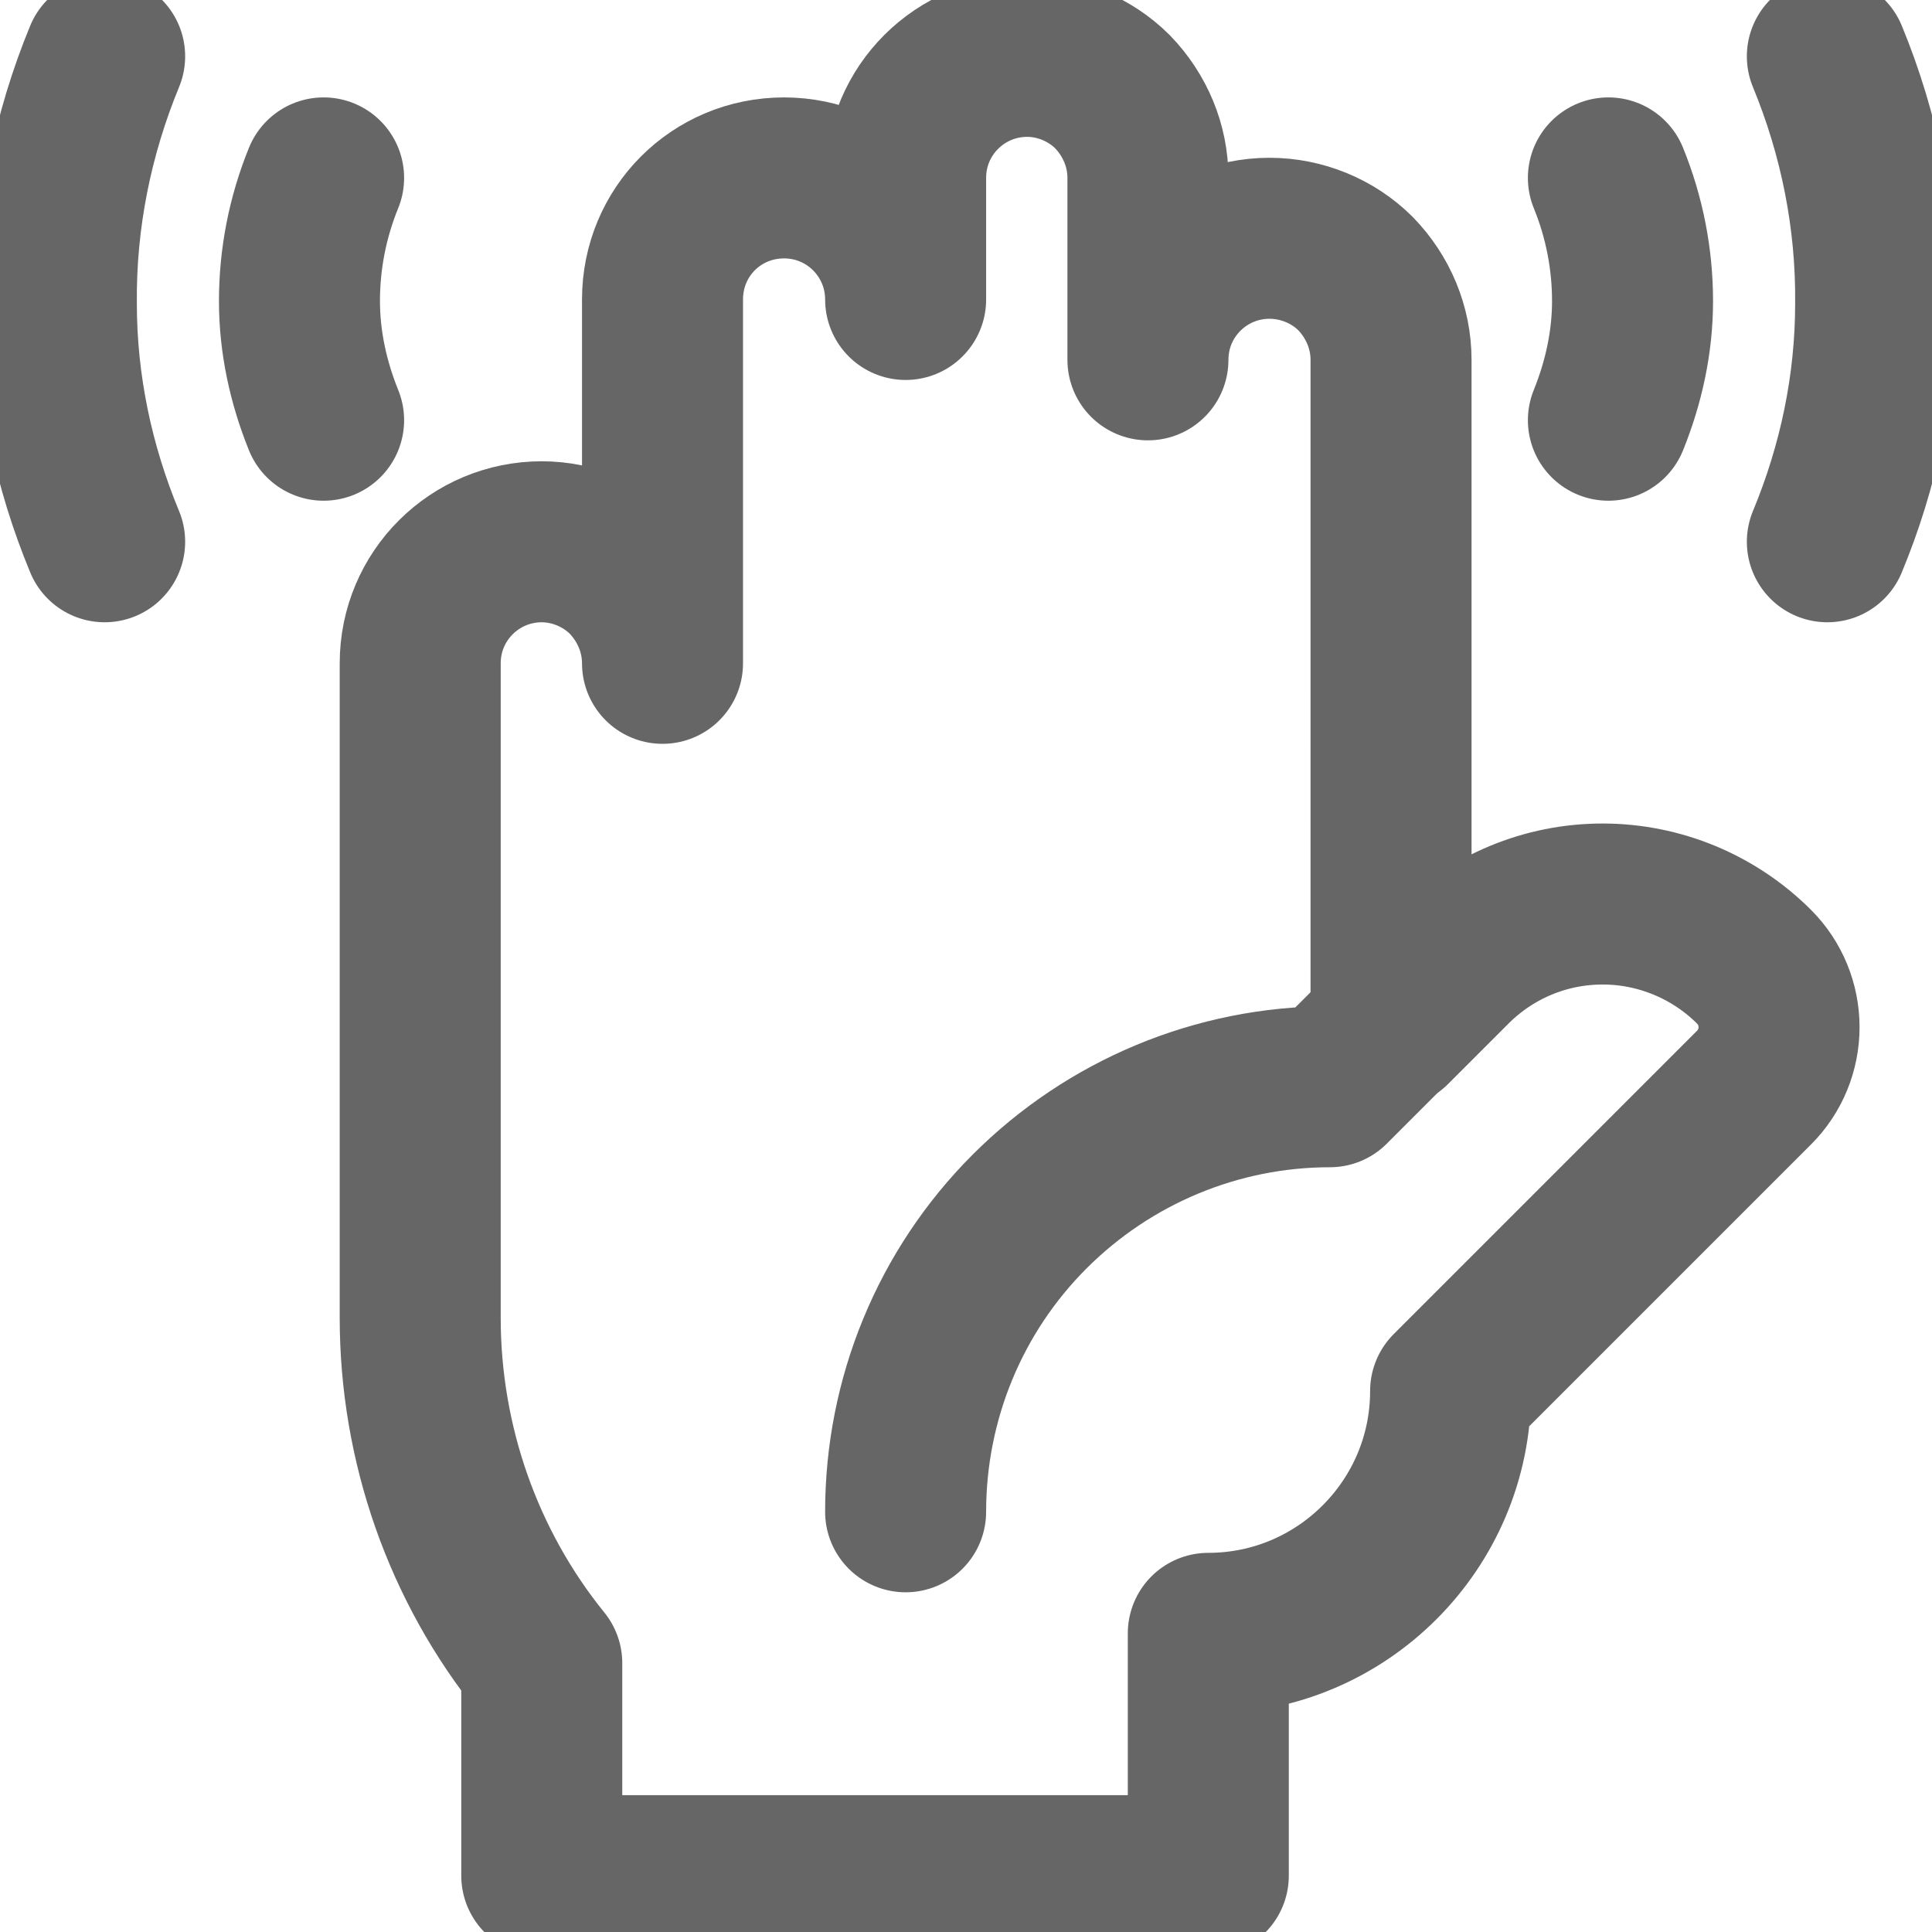
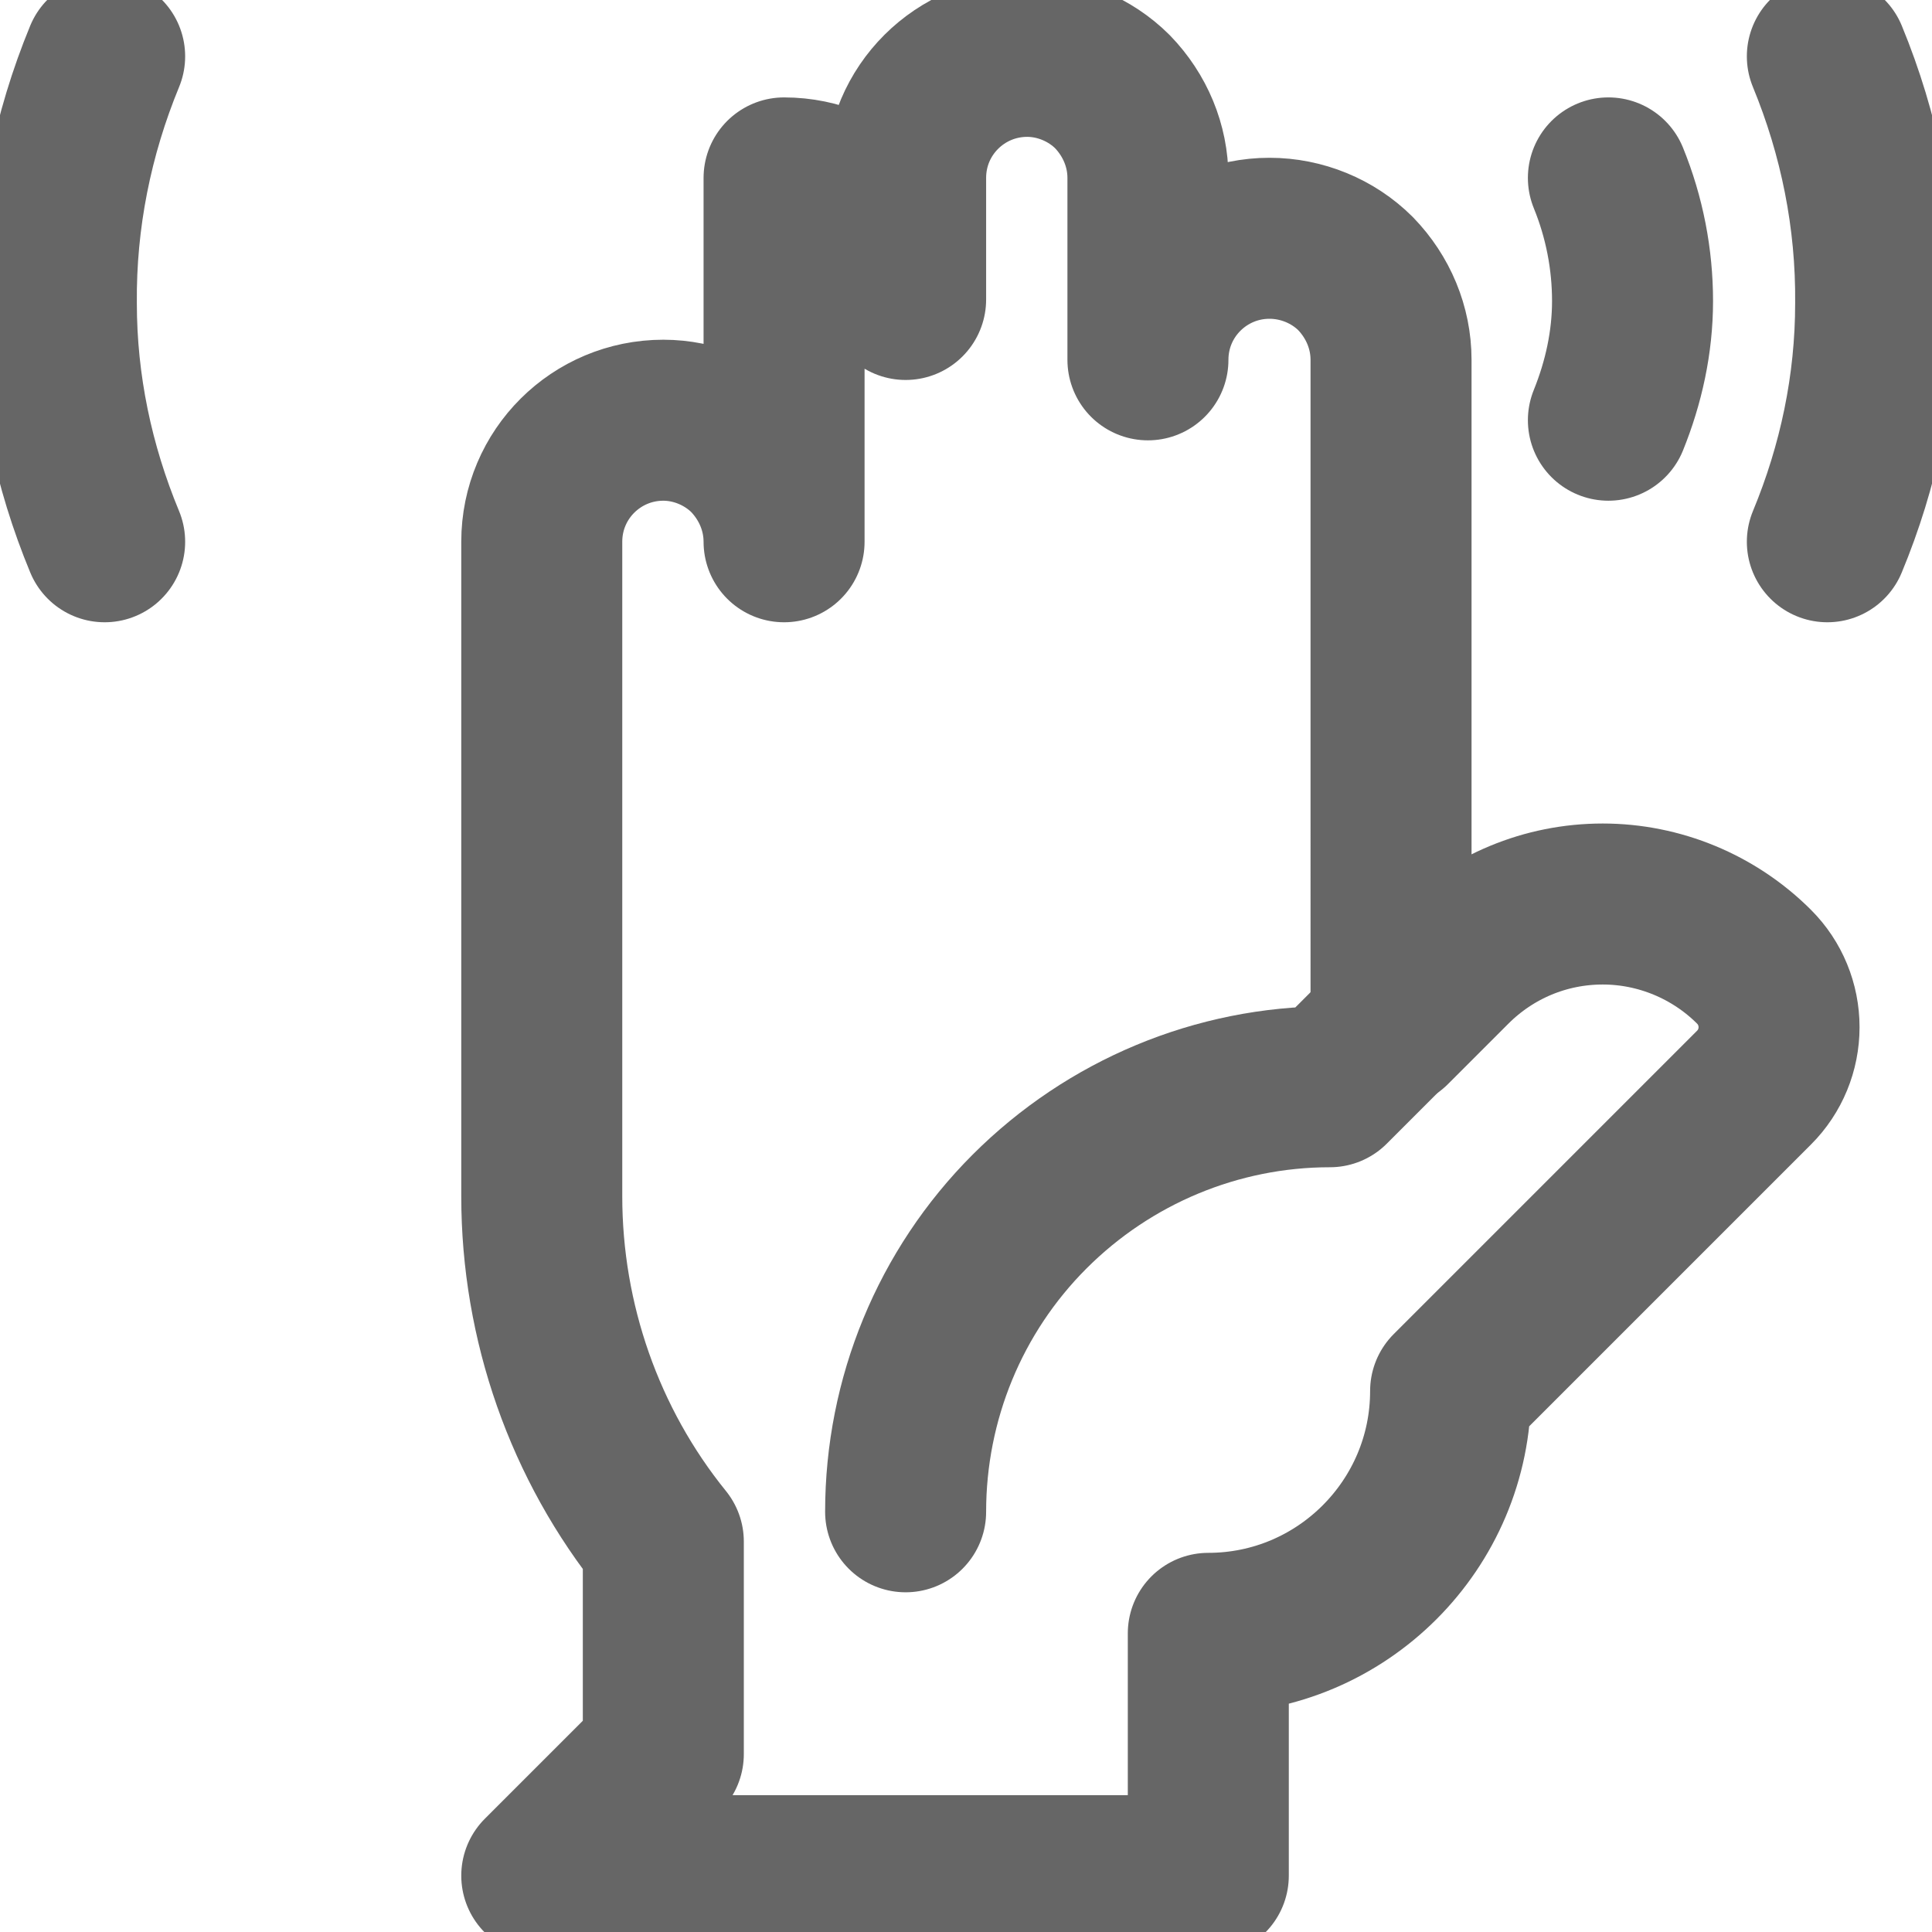
<svg xmlns="http://www.w3.org/2000/svg" id="a" viewBox="0 0 24 24">
  <defs>
    <style>.r,.s{fill:none;}.s{stroke:#666;stroke-linecap:round;stroke-linejoin:round;stroke-width:2px;}</style>
    <clipPath id="d">
      <rect class="r" width="24" height="24" />
    </clipPath>
  </defs>
-   <path id="g" class="s" d="M6.73,23.3h8.28v-3.01c1.66,0,3.01-1.35,3.01-3.01h0s3.77-3.77,3.77-3.77c.2-.2.31-.47.31-.75,0-.28-.11-.55-.31-.75h0c-.5-.5-1.18-.78-1.88-.78-.71,0-1.38.28-1.88.78l-.75.75V4.47c0-.4-.16-.78-.44-1.07-.28-.28-.67-.44-1.07-.44-.83,0-1.51.67-1.51,1.51v-2.26c0-.4-.16-.78-.44-1.07-.28-.28-.67-.44-1.06-.44-.83,0-1.51.67-1.51,1.51v1.51c0-.83-.67-1.51-1.51-1.51s-1.51.67-1.51,1.51v4.52c0-.4-.16-.78-.44-1.07-.28-.28-.67-.44-1.06-.44-.83,0-1.51.67-1.51,1.51v8.13c0,1.56.53,3.08,1.51,4.29h0v2.64Z" />
+   <path id="g" class="s" d="M6.73,23.3h8.28v-3.01c1.66,0,3.01-1.35,3.01-3.01h0s3.77-3.77,3.77-3.77c.2-.2.31-.47.31-.75,0-.28-.11-.55-.31-.75h0c-.5-.5-1.18-.78-1.88-.78-.71,0-1.38.28-1.88.78l-.75.75V4.47c0-.4-.16-.78-.44-1.07-.28-.28-.67-.44-1.07-.44-.83,0-1.51.67-1.51,1.51v-2.26c0-.4-.16-.78-.44-1.07-.28-.28-.67-.44-1.06-.44-.83,0-1.51.67-1.51,1.51v1.51c0-.83-.67-1.51-1.51-1.51v4.52c0-.4-.16-.78-.44-1.07-.28-.28-.67-.44-1.06-.44-.83,0-1.51.67-1.51,1.51v8.13c0,1.56.53,3.08,1.51,4.29h0v2.64Z" />
  <path id="i" class="s" d="M17.27,12.75l-.75.75h0c-1.4,0-2.74.56-3.73,1.55-.99.99-1.54,2.33-1.54,3.73h0" />
  <path id="k" class="s" d="M22.7.7c.4.97.61,2.01.6,3.07,0,1.02-.21,2.02-.6,2.96" />
  <path id="m" class="s" d="M1.3.7c-.4.97-.61,2.01-.6,3.07,0,1.02.21,2.02.6,2.96" />
  <path id="o" class="s" d="M19.98,2.21c.2.49.3,1.01.3,1.53,0,.51-.11,1.01-.3,1.48" />
-   <path id="q" class="s" d="M4.02,2.21c-.2.49-.3,1.01-.3,1.53,0,.51.11,1.01.3,1.48" />
</svg>